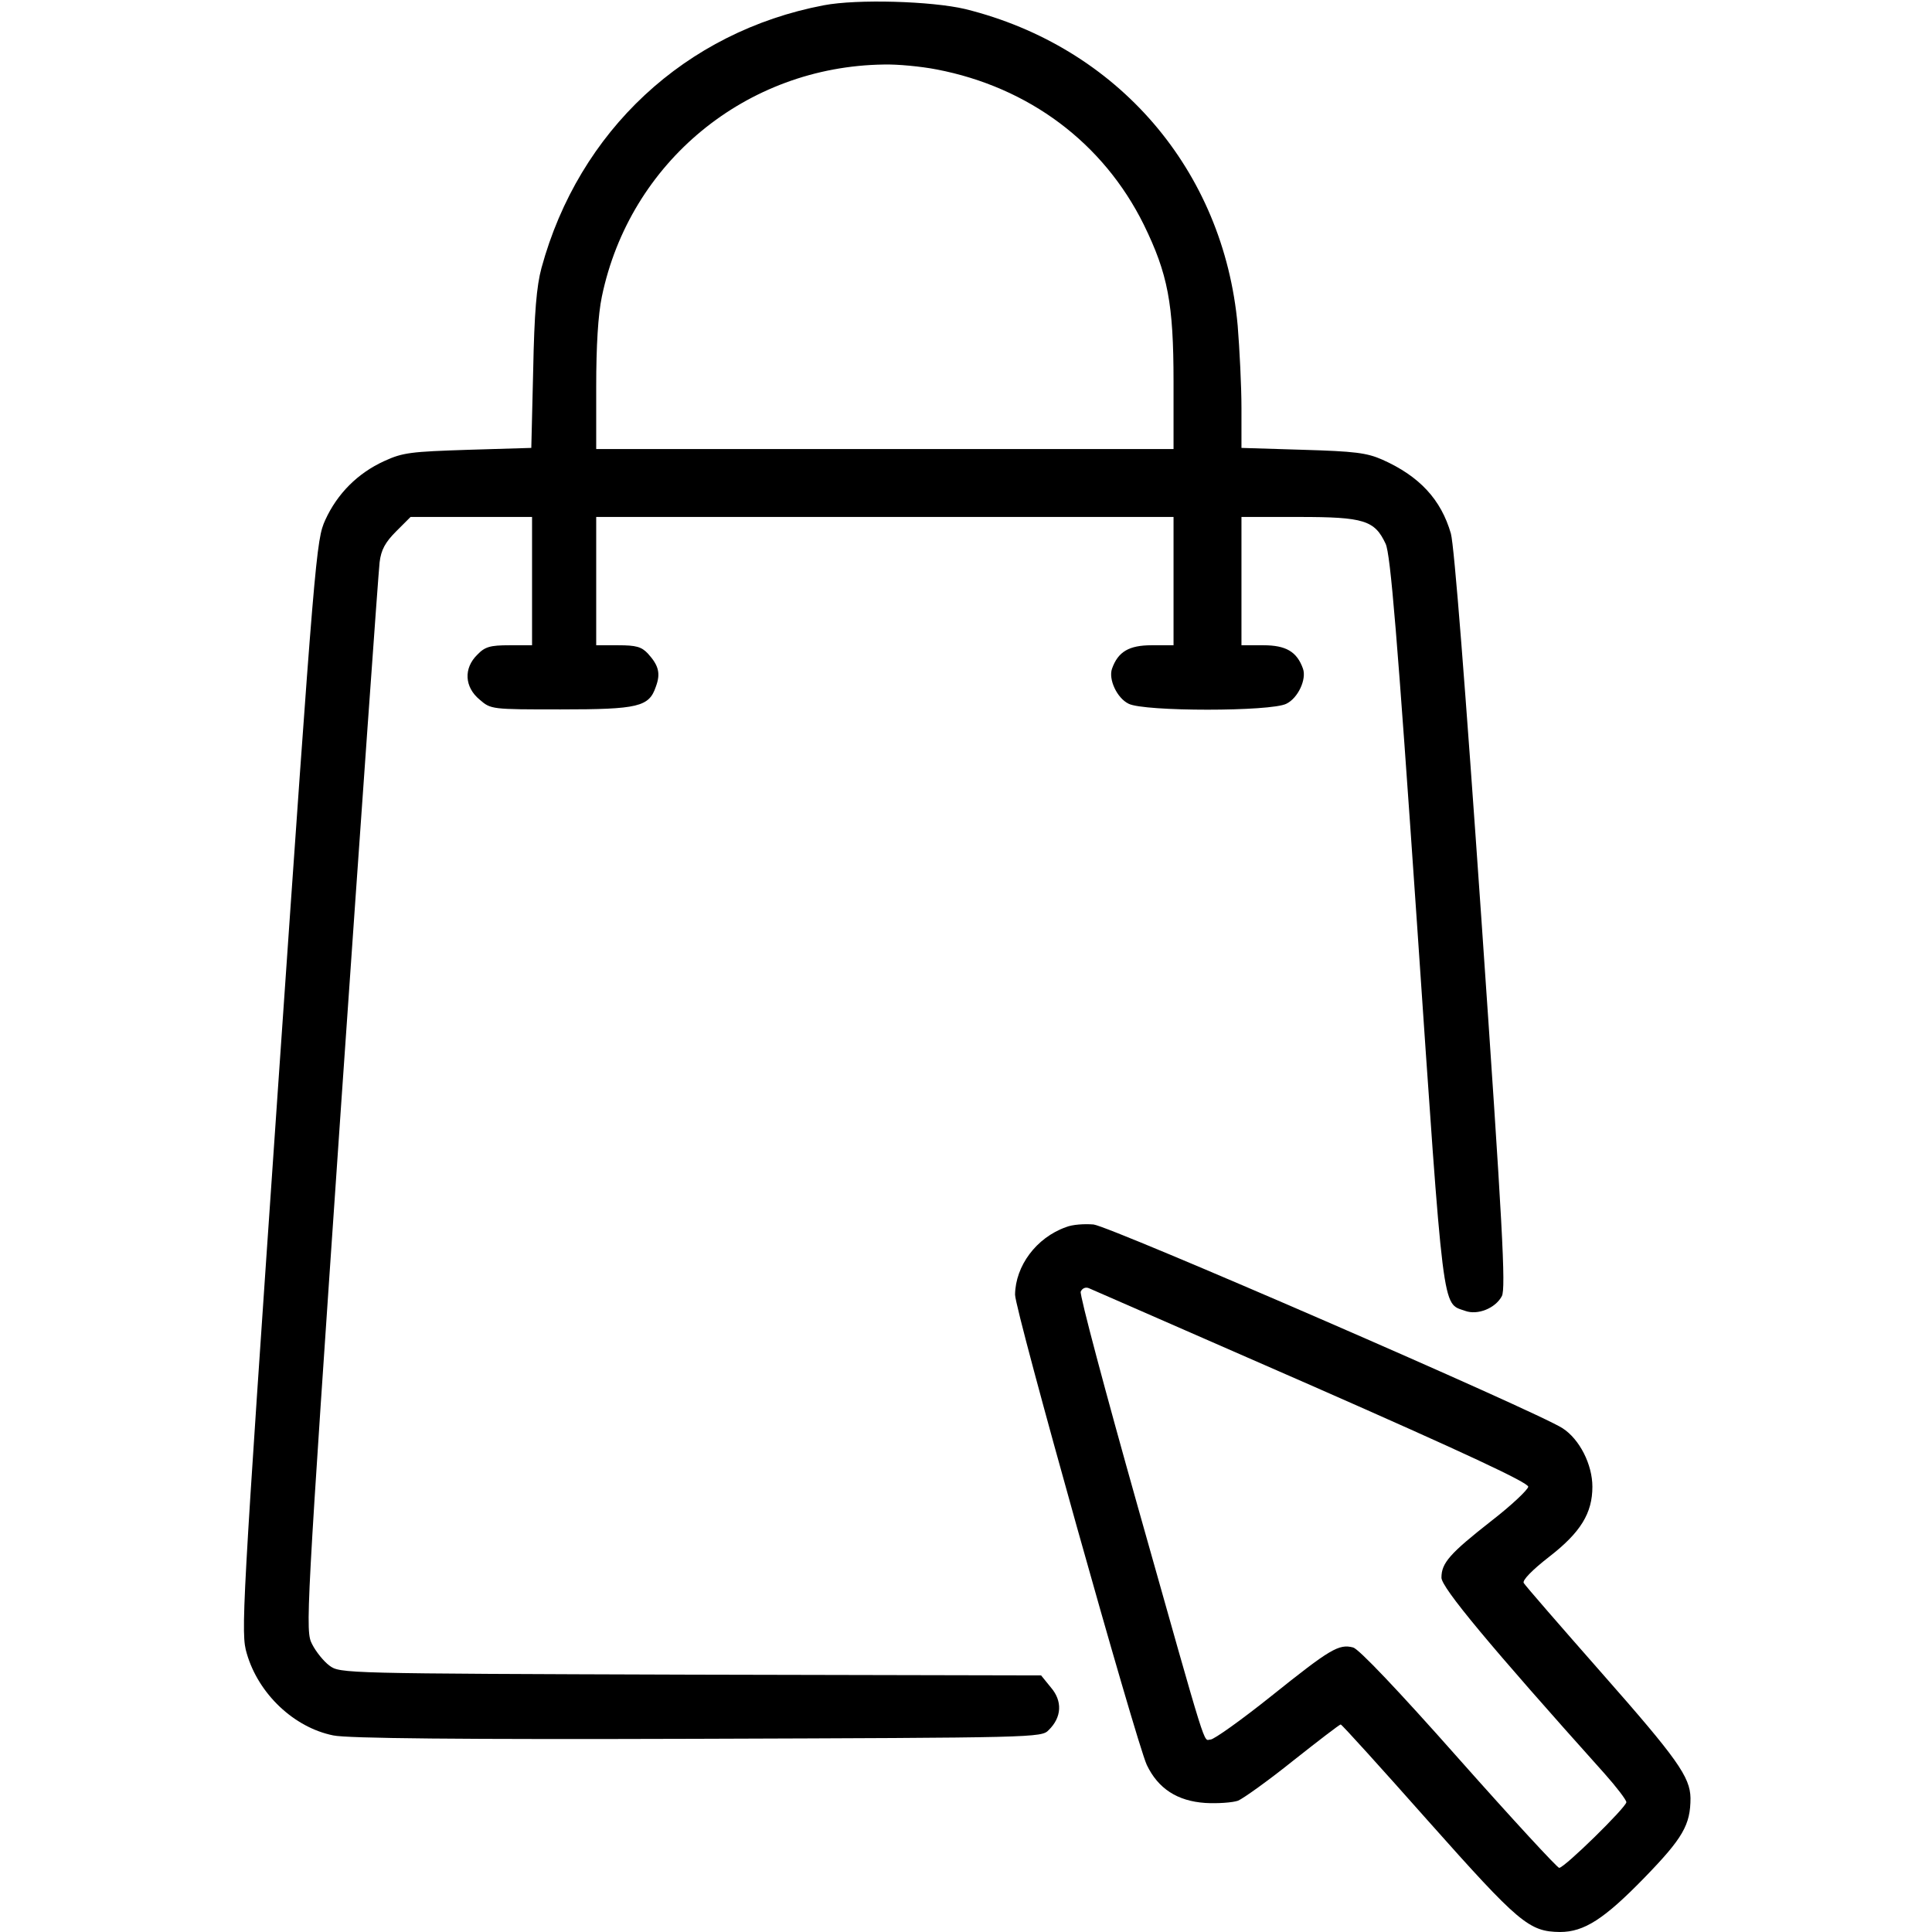
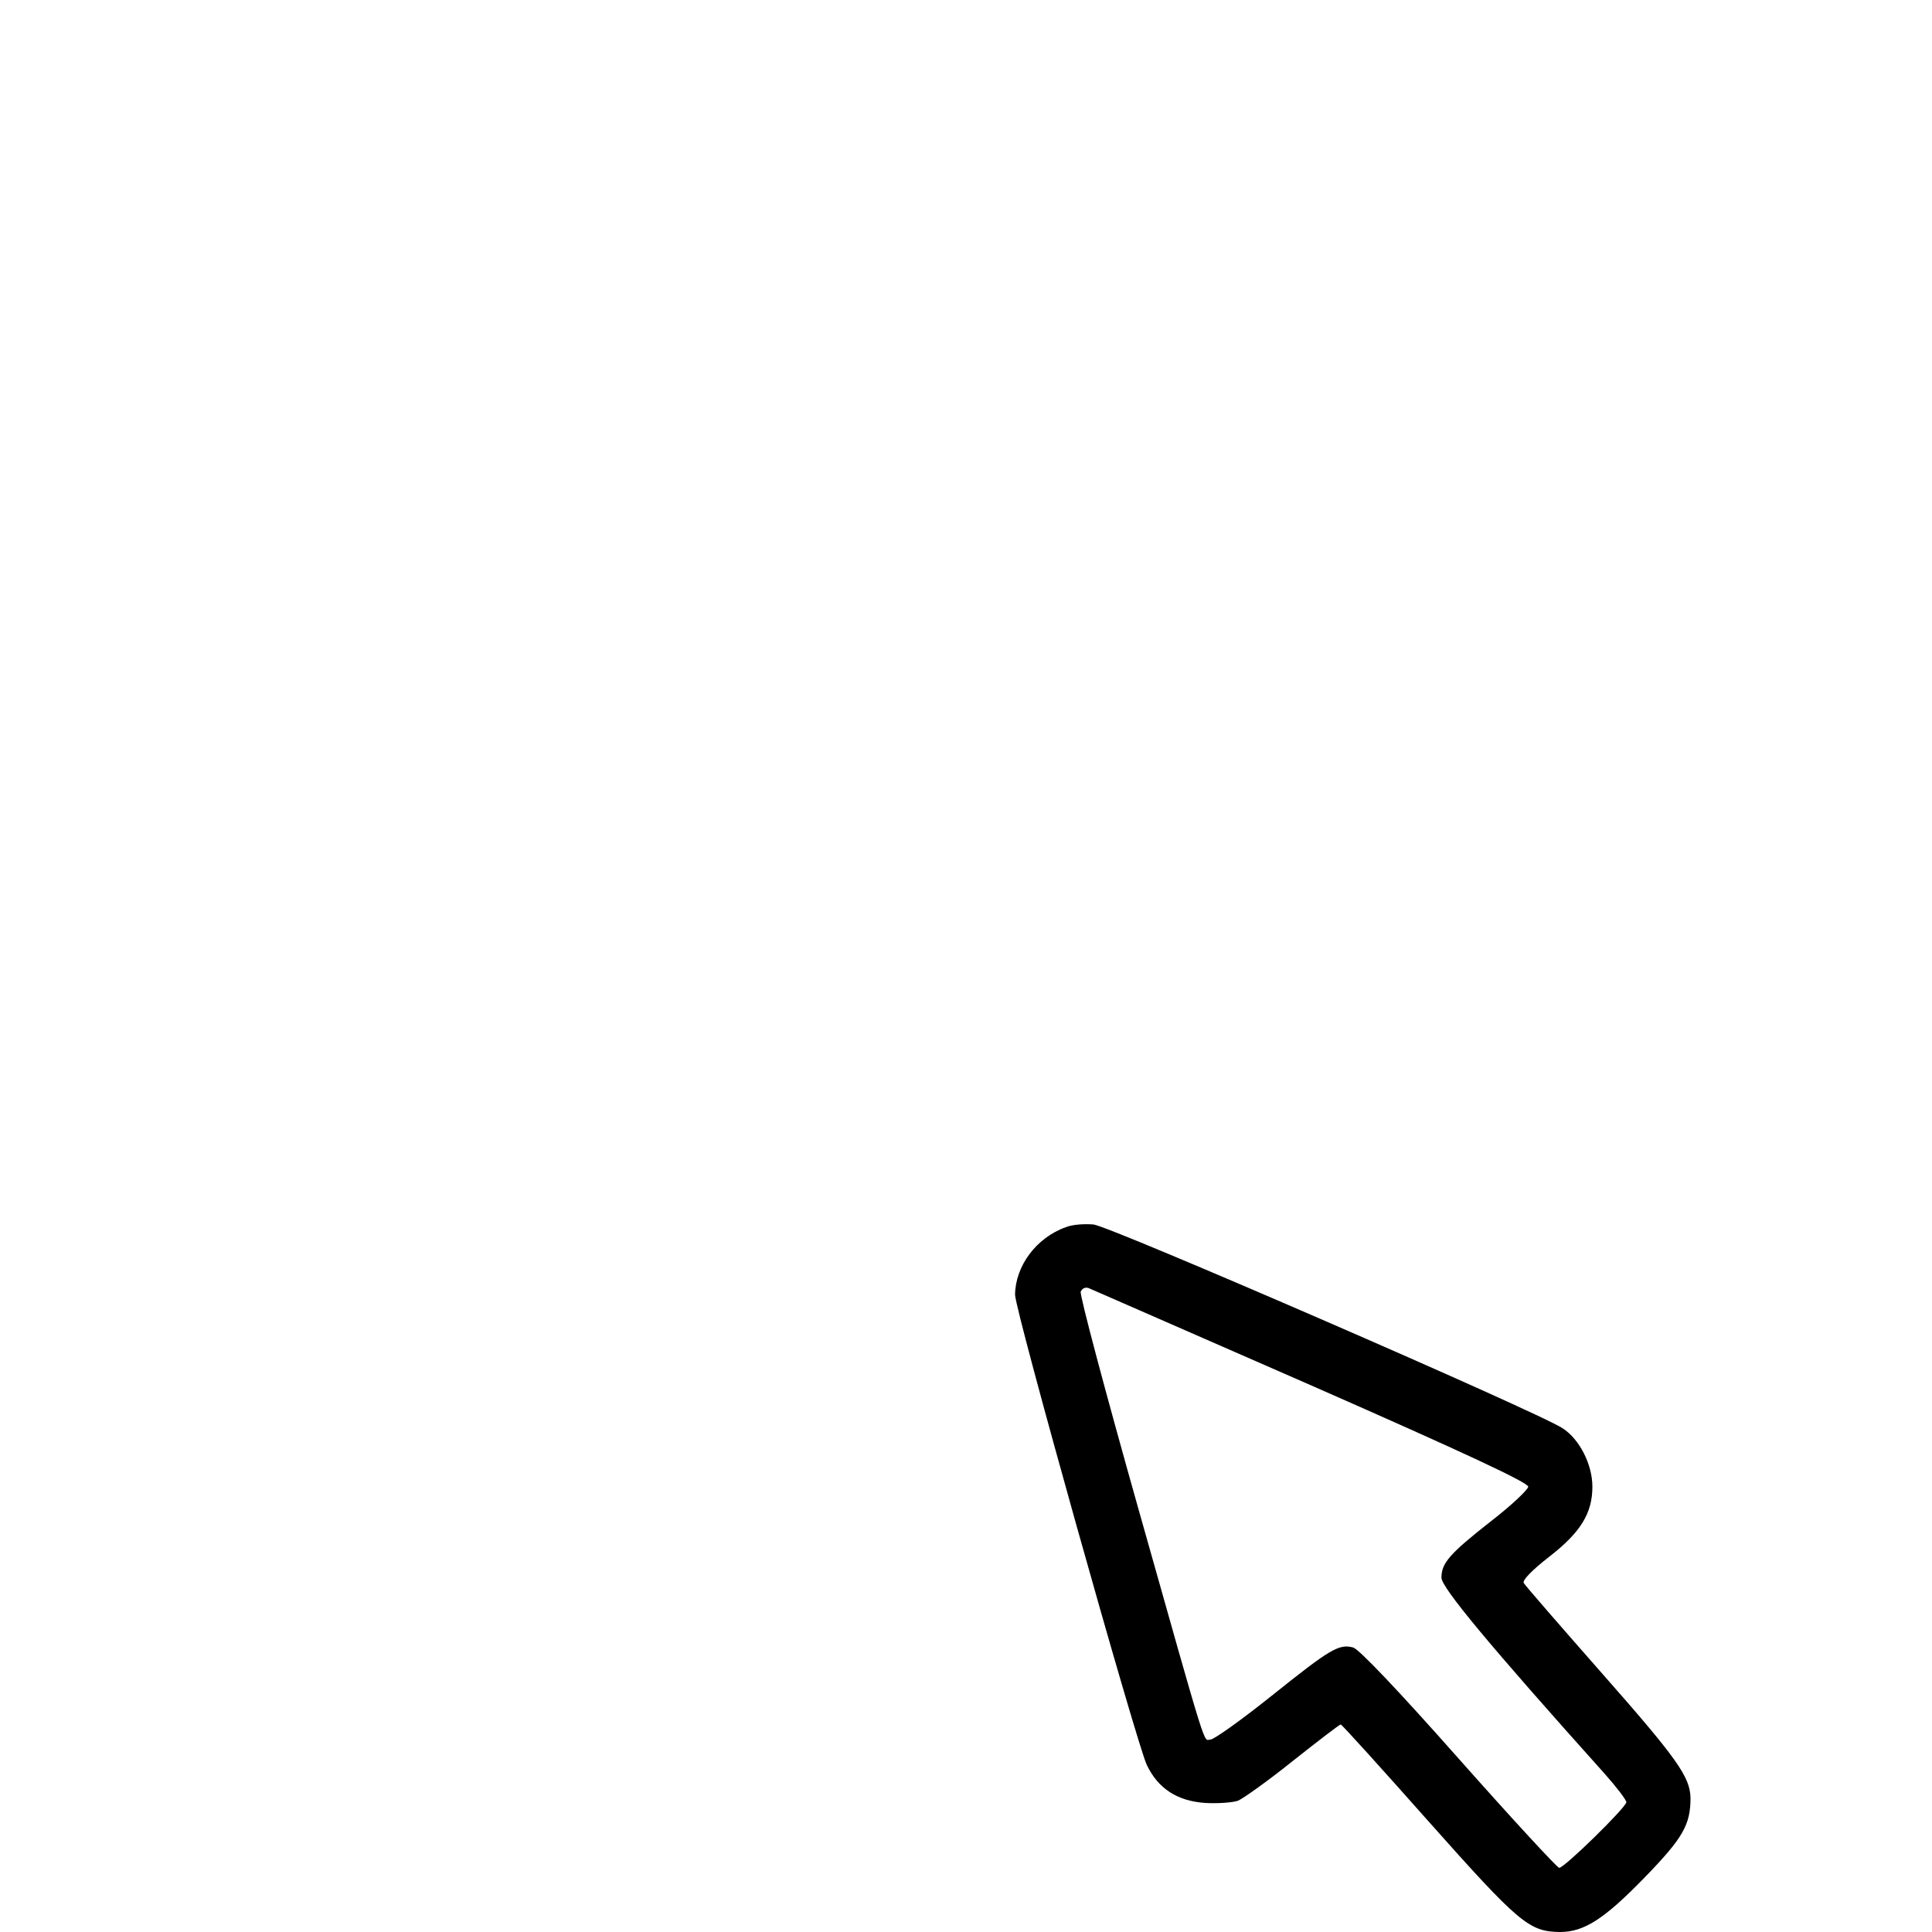
<svg xmlns="http://www.w3.org/2000/svg" width="512pt" height="512pt" viewBox="0 0 512 512" preserveAspectRatio="xMidYMid meet">
  <g transform="translate(0,512) scale(0.1,-0.1)" fill="#000000" stroke="none">
-     <path d="M2183 5106 c-367 -70 -649 -333 -748 -696 -13 -48 -19 -118 -22 -271 l-5 -206 -167 -5 c-152 -5 -173 -7 -223 -30 -70 -32 -124 -86 -156 -156 -24 -53 -27 -83 -125 -1501 -97 -1408 -99 -1449 -83 -1503 31 -107 125 -196 229 -217 36 -8 337 -11 964 -9 898 3 913 3 932 23 35 34 37 77 6 113 l-26 32 -929 2 c-920 3 -929 3 -957 24 -15 11 -36 37 -46 57 -18 35 -17 59 77 1429 53 766 99 1413 102 1438 4 33 15 53 44 82 l38 38 161 0 161 0 0 -170 0 -170 -60 0 c-51 0 -65 -4 -85 -25 -37 -36 -34 -86 6 -119 30 -26 31 -26 215 -26 206 0 234 7 252 60 13 35 8 56 -21 88 -17 18 -31 22 -79 22 l-58 0 0 170 0 170 765 0 765 0 0 -170 0 -170 -58 0 c-60 0 -89 -17 -105 -62 -10 -28 13 -78 44 -93 41 -21 377 -21 418 0 31 15 54 65 44 93 -16 45 -45 62 -105 62 l-58 0 0 170 0 170 153 0 c172 0 200 -9 229 -71 13 -27 31 -247 83 -1004 72 -1054 66 -1007 128 -1029 33 -12 80 7 97 39 11 20 2 186 -54 997 -43 620 -72 991 -81 1024 -26 90 -83 152 -182 196 -41 18 -73 22 -210 26 l-163 5 0 106 c0 58 -5 156 -10 218 -37 412 -318 739 -722 839 -89 21 -286 27 -375 10z m299 -170 c245 -47 442 -195 549 -411 64 -131 79 -209 79 -417 l0 -178 -765 0 -765 0 0 165 c0 109 5 191 15 239 74 356 382 610 747 615 36 1 99 -5 140 -13z" />
    <path d="M2825 1868 c-79 -28 -134 -103 -135 -179 0 -42 320 -1182 349 -1246 30 -63 81 -96 155 -101 33 -2 73 1 87 6 14 6 80 53 146 106 67 53 123 96 126 96 3 0 107 -115 232 -256 241 -271 267 -293 349 -294 64 0 117 34 224 144 102 105 122 140 122 211 -1 56 -35 104 -235 331 -110 125 -203 232 -207 239 -4 7 22 34 67 69 84 65 115 116 115 186 0 59 -34 126 -79 155 -65 43 -1198 535 -1243 540 -24 2 -56 0 -73 -7z m651 -420 c405 -178 574 -257 574 -268 -1 -8 -44 -49 -97 -90 -111 -87 -133 -112 -133 -151 0 -26 127 -179 432 -519 32 -36 58 -70 58 -76 0 -13 -164 -174 -178 -174 -5 0 -125 130 -266 289 -162 183 -265 291 -280 295 -38 10 -61 -4 -216 -128 -80 -64 -153 -116 -162 -116 -20 0 -3 -55 -193 618 -86 305 -154 560 -151 569 4 9 13 13 22 9 9 -4 275 -120 590 -258z" />
  </g>
</svg>